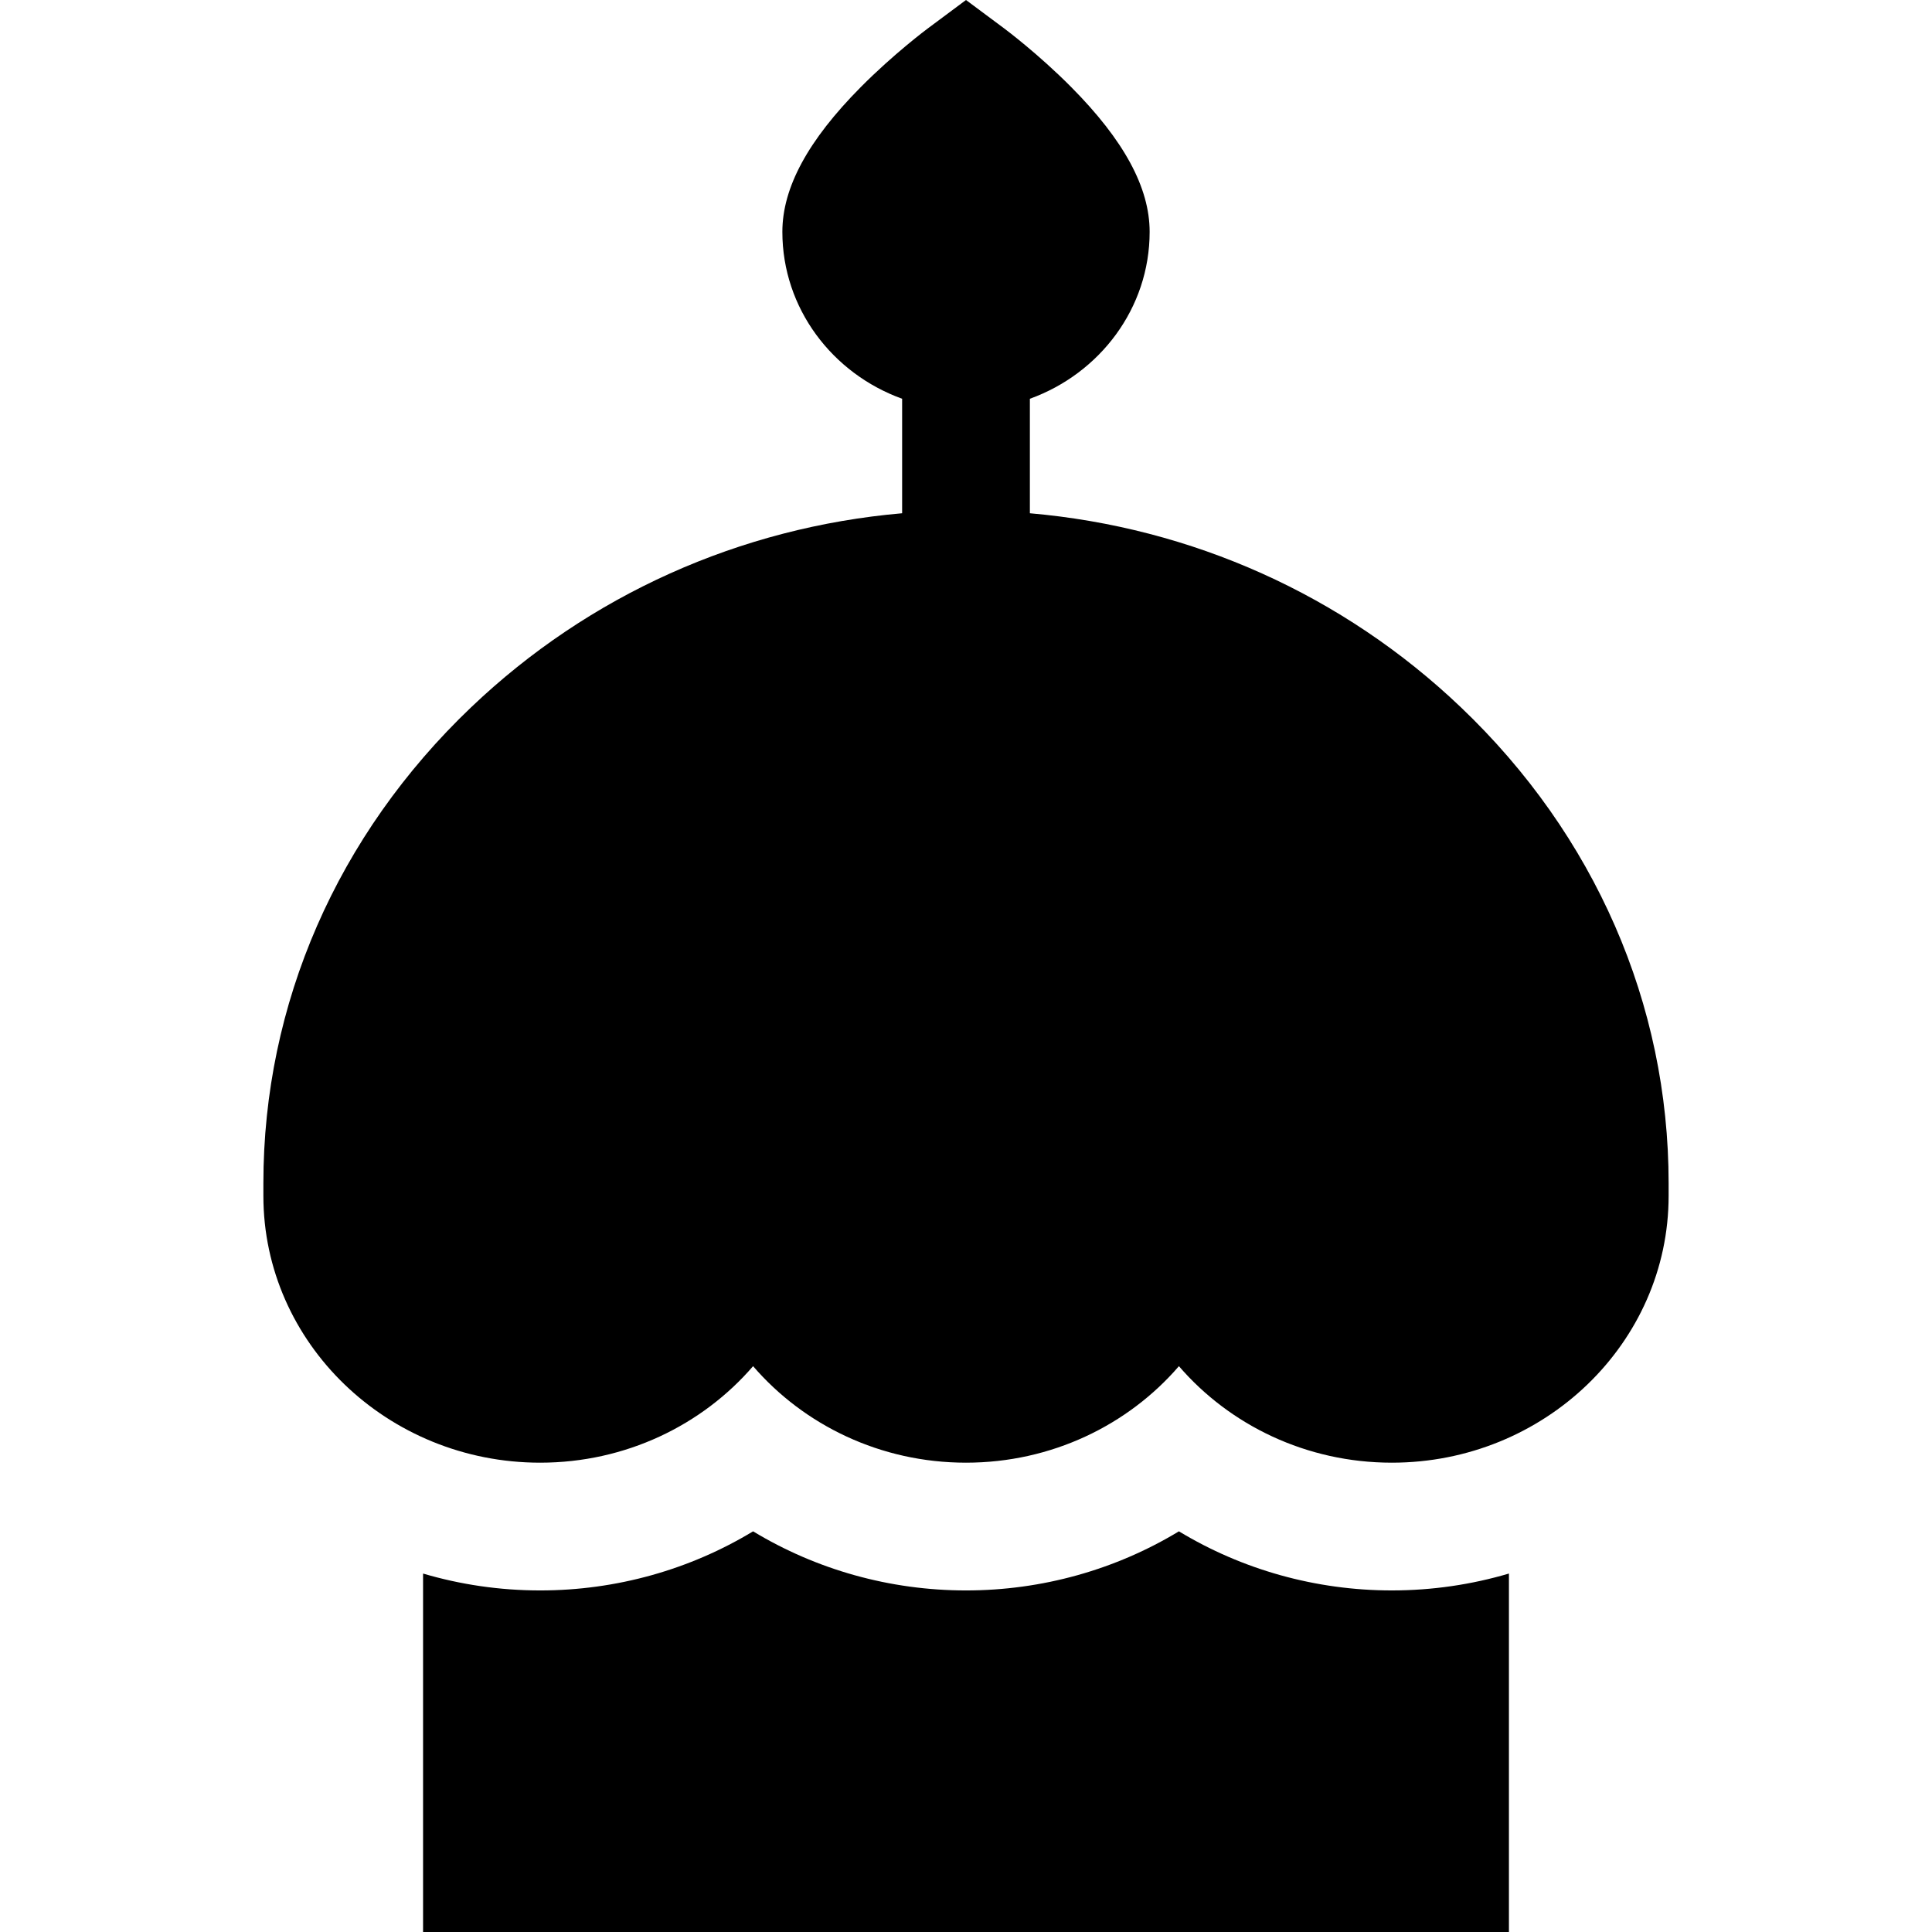
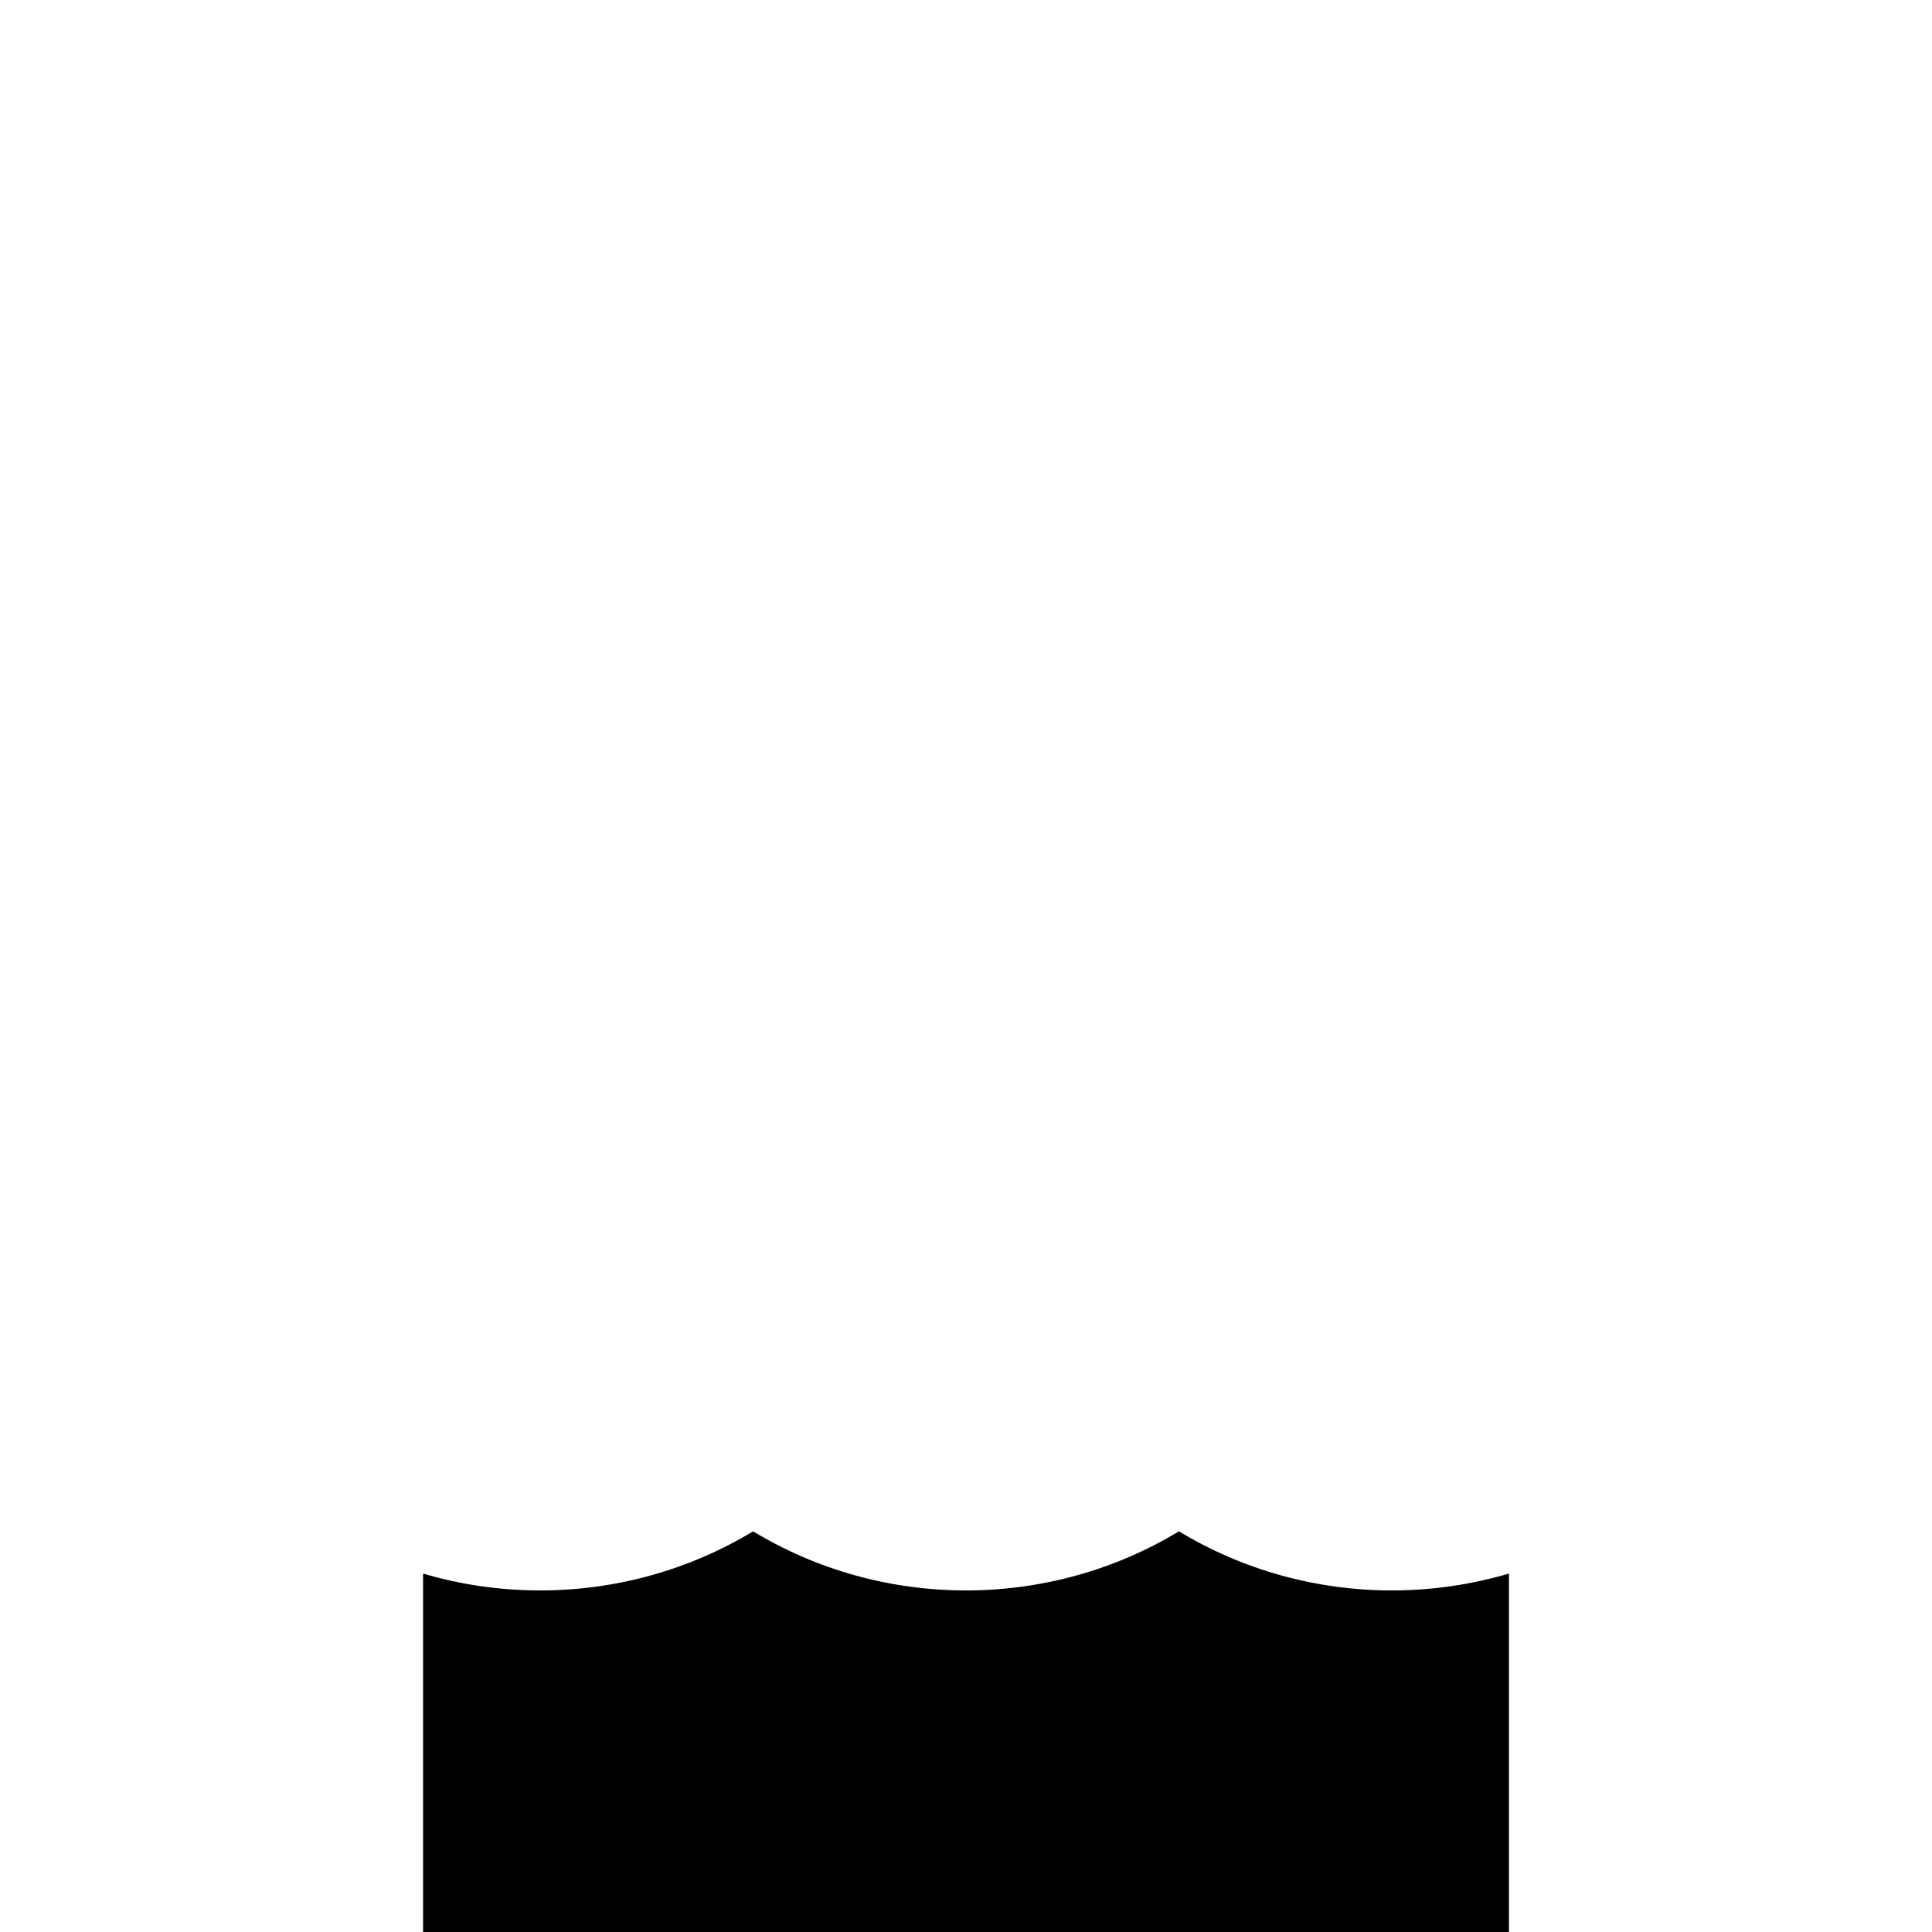
<svg xmlns="http://www.w3.org/2000/svg" fill="#000000" height="800px" width="800px" version="1.1" id="Layer_1" viewBox="0 0 512 512" xml:space="preserve">
  <g>
    <g>
-       <path d="M387.141,187.431c-31.216-29.755-71.269-47.672-114.213-51.412v-30.345c18.514-6.681,31.739-23.985,31.739-44.233    c0-11.719-6.798-24.267-20.781-38.359c-8.726-8.793-17.412-15.286-17.776-15.557L256,0l-10.109,7.525    c-0.366,0.272-9.051,6.764-17.776,15.557c-13.983,14.092-20.781,26.639-20.781,38.359c0,20.248,13.225,37.552,31.739,44.233    v30.344c-42.944,3.74-82.997,21.657-114.213,51.412c-35.507,33.846-55.062,78.637-55.062,126.123v3.362    c0,38.991,32.906,70.711,73.352,70.711c22.663,0,42.959-9.96,56.425-25.576c13.466,15.616,33.762,25.576,56.425,25.576    s42.959-9.96,56.425-25.576c13.466,15.616,33.762,25.576,56.425,25.576c40.447,0,73.352-31.72,73.352-70.711v-3.362    C442.202,266.067,422.648,221.276,387.141,187.431z" />
-     </g>
+       </g>
  </g>
  <g>
    <g>
      <path d="M368.85,421.48c-20.196,0-39.664-5.521-56.425-15.661c-16.76,10.141-36.229,15.662-56.425,15.662    s-39.664-5.522-56.425-15.662c-16.76,10.141-36.229,15.662-56.425,15.662c-10.787,0-21.206-1.569-31.034-4.473V512h287.767    v-94.994C390.056,419.911,379.637,421.48,368.85,421.48z" />
    </g>
  </g>
</svg>